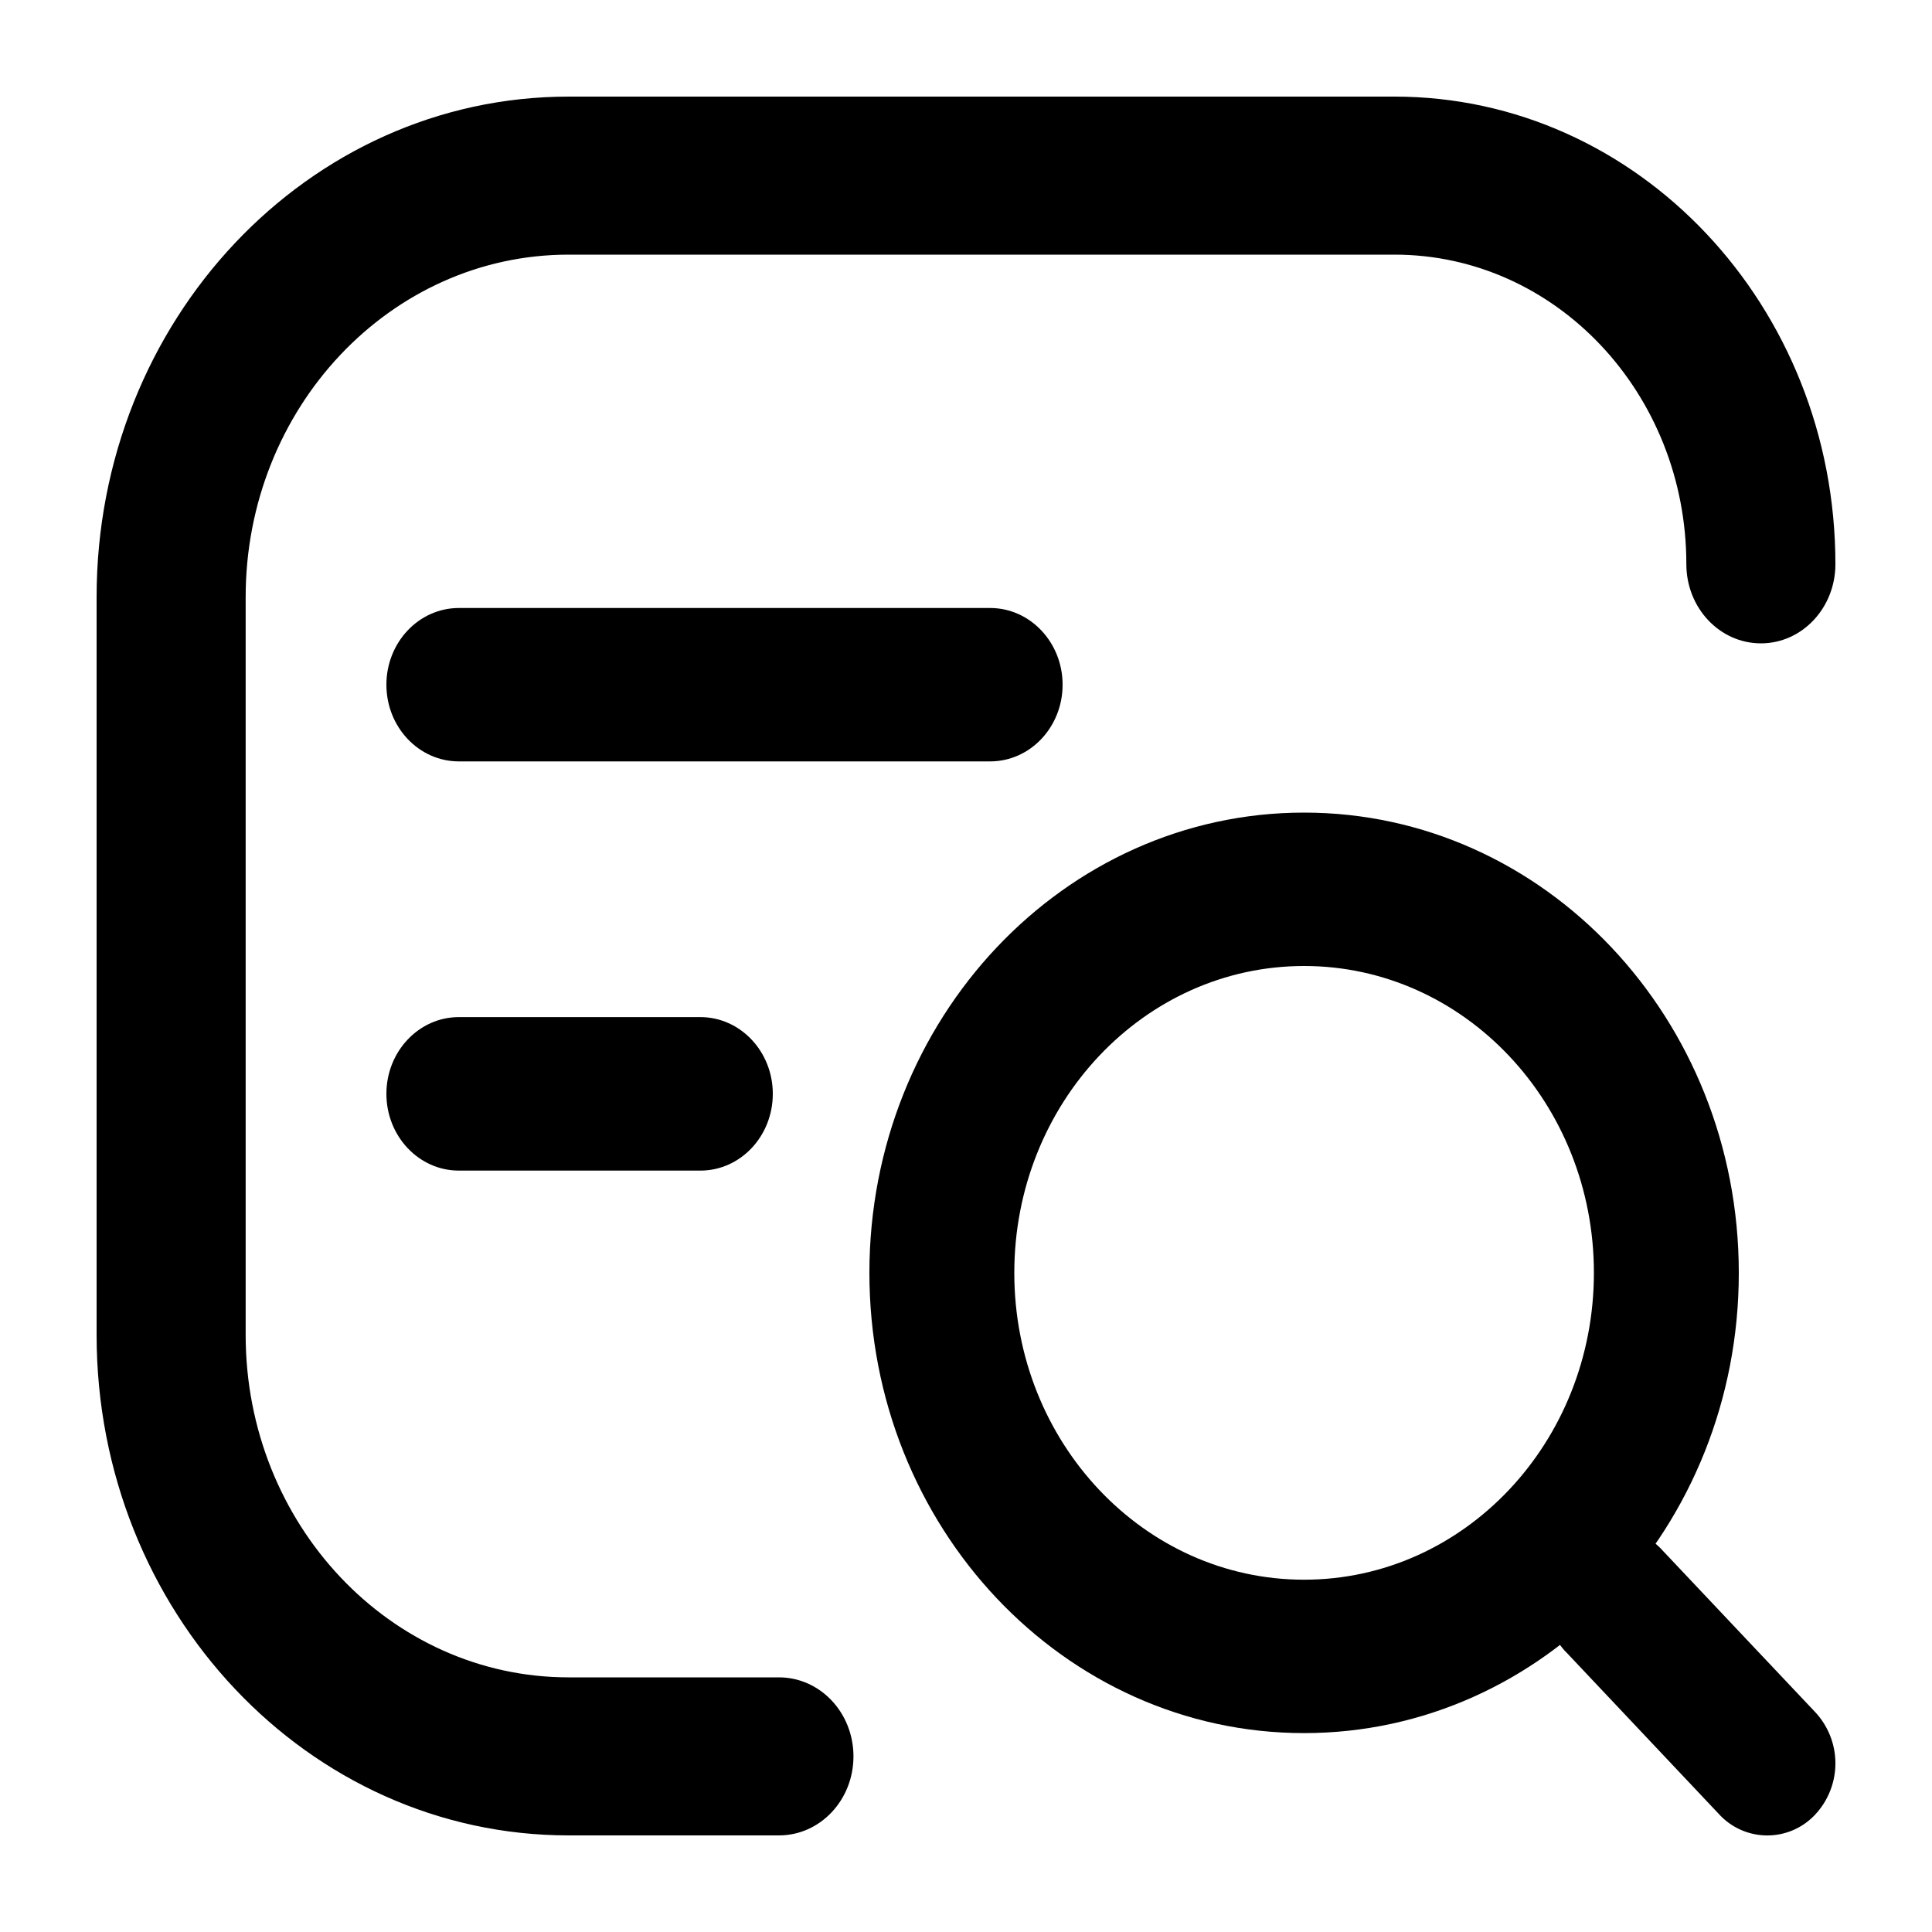
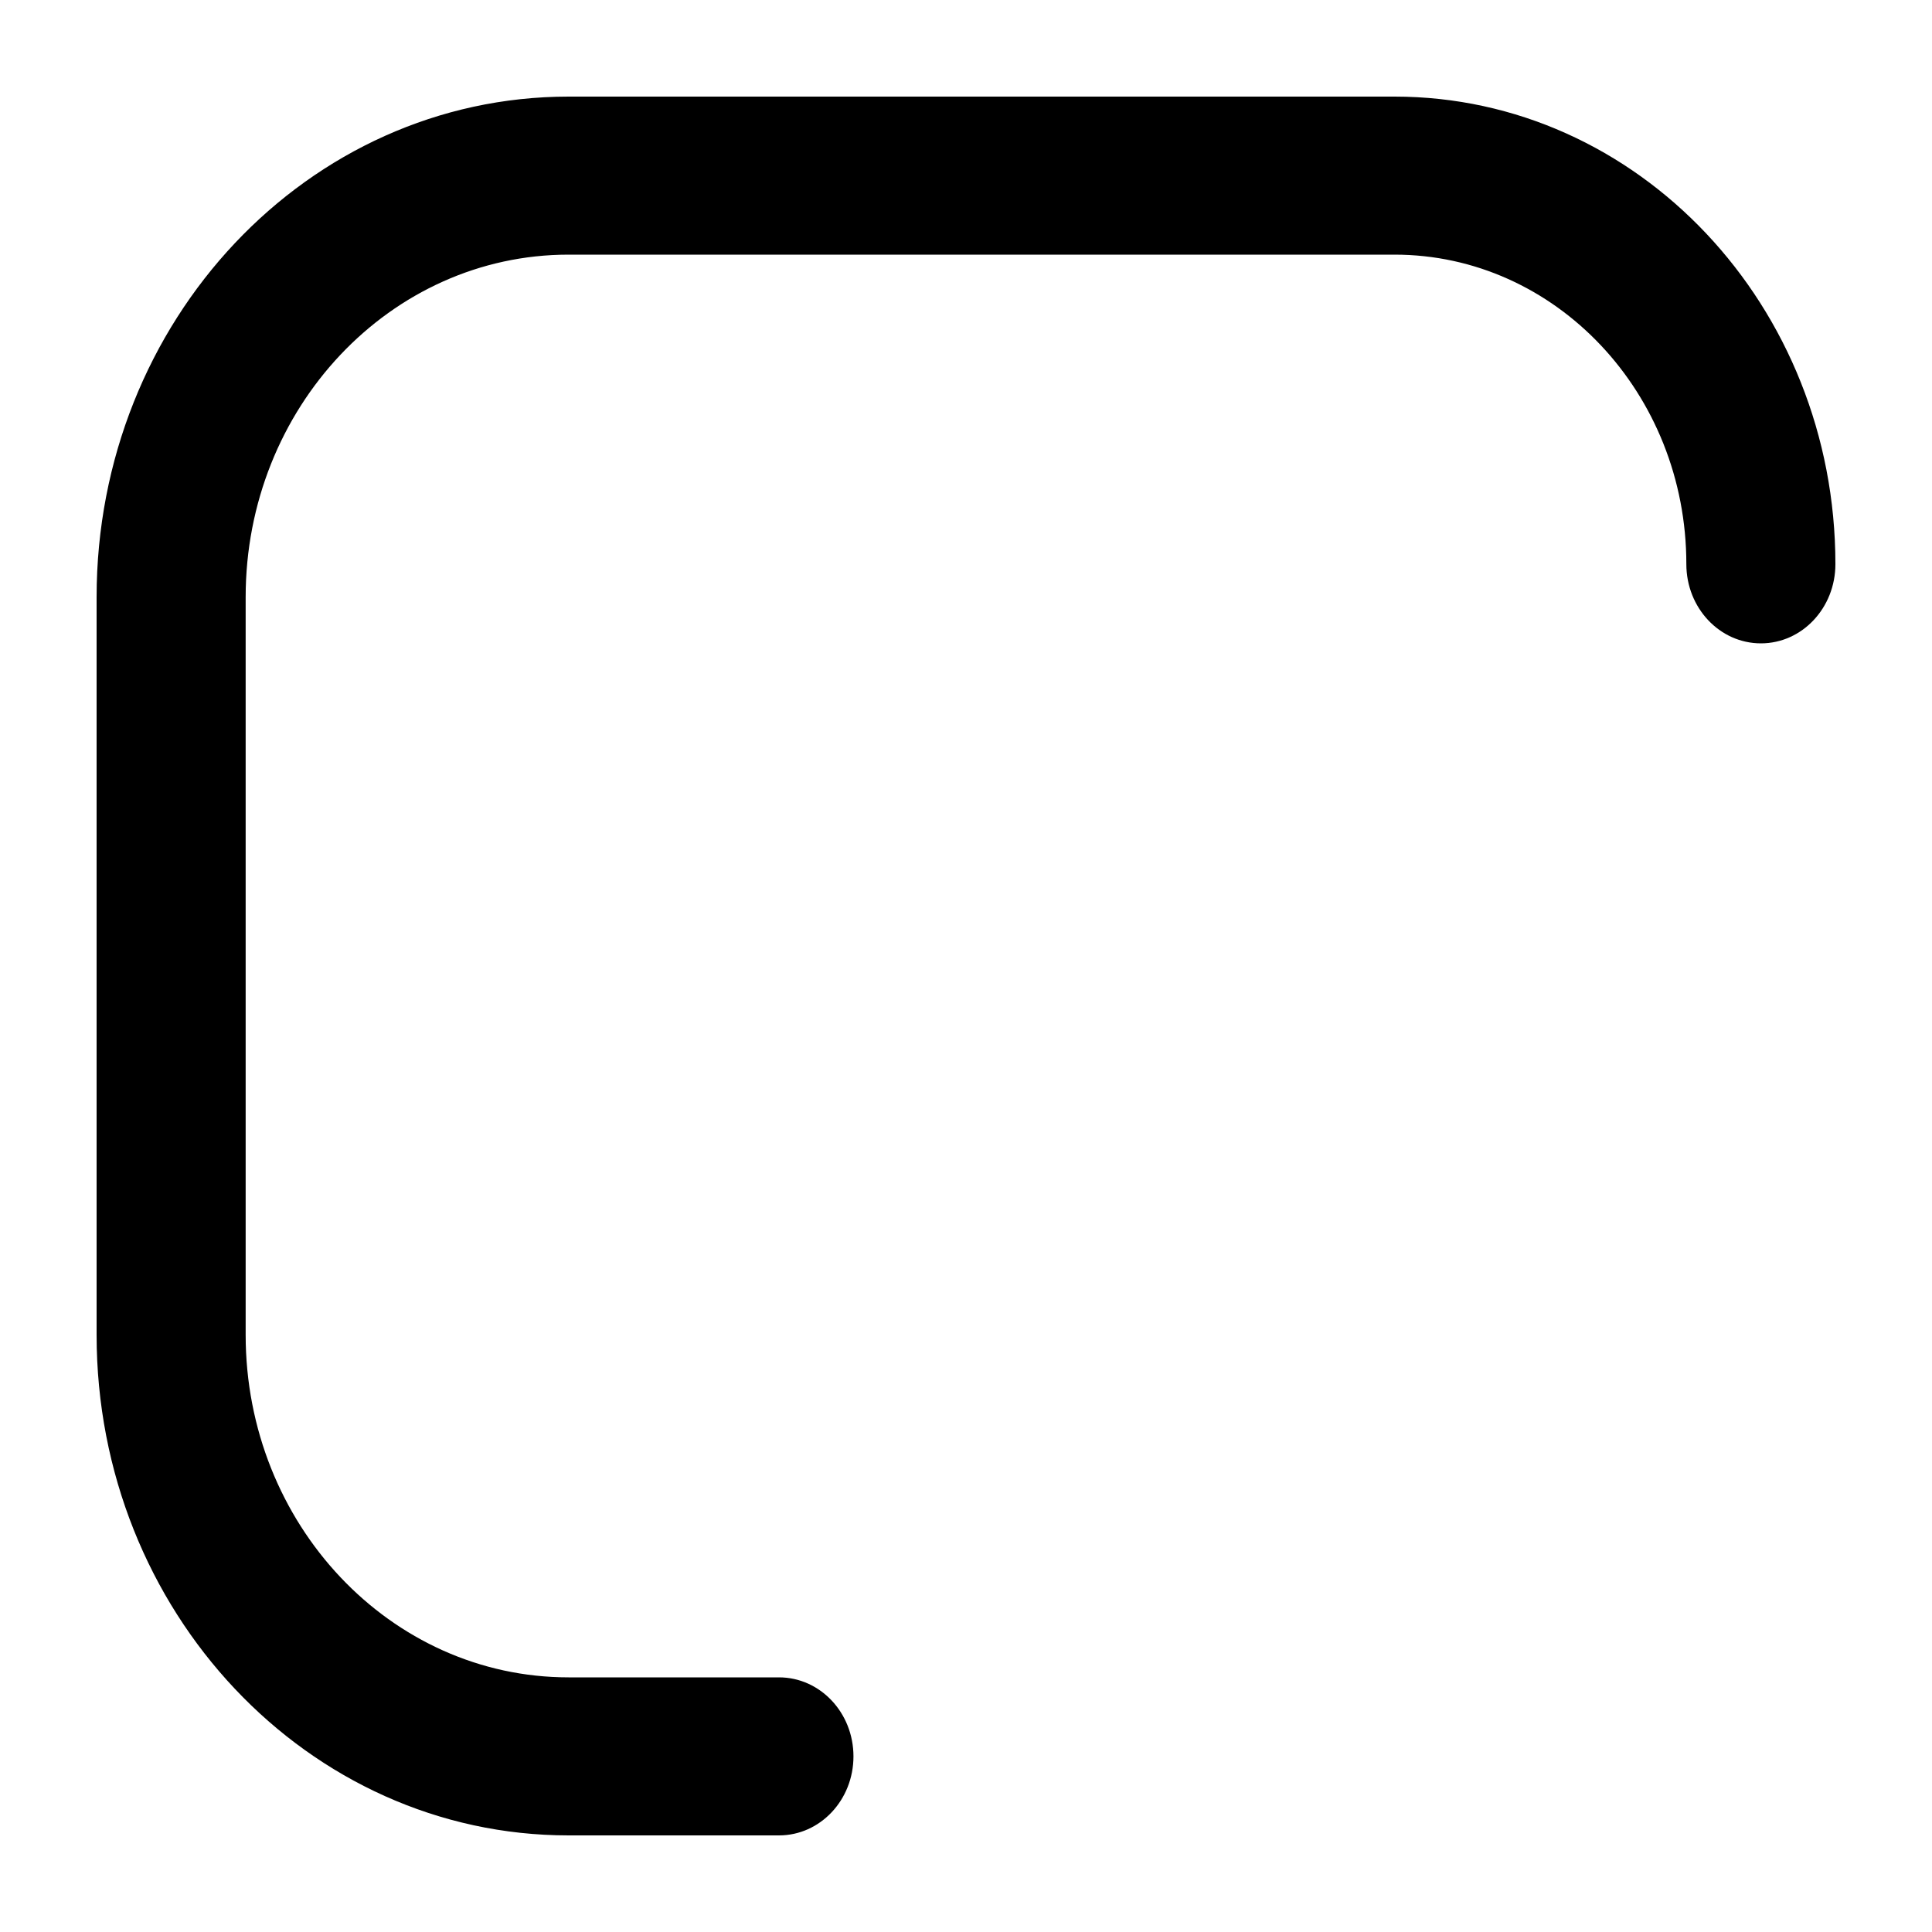
<svg xmlns="http://www.w3.org/2000/svg" viewBox="0 0 20 20" fill="none" id="use-href-target">
  <g fill="currentColor">
-     <path d="M4 7.088c0-.438.336-.794.75-.794h5.5c.414 0 .75.356.75.794 0 .439-.336.794-.75.794h-5.5c-.414 0-.75-.355-.75-.794ZM4 11.323c0-.438.336-.794.75-.794h2.5c.414 0 .75.356.75.794 0 .44-.336.795-.75.795h-2.5c-.414 0-.75-.356-.75-.795Z" />
    <path fill-rule="evenodd" d="M1 6.182C1 3.32 3.187 1 5.886 1h8.55C16.956 1 19 3.167 19 5.84c0 .453-.345.82-.771.82-.427 0-.772-.367-.772-.82 0-1.769-1.353-3.204-3.021-3.204h-8.55c-1.846 0-3.343 1.588-3.343 3.546v7.636c0 1.958 1.497 3.546 3.343 3.546h2.178c.426 0 .771.366.771.818 0 .452-.345.818-.771.818H5.886C3.187 19 1 16.68 1 13.818V6.182Z" clip-rule="evenodd" />
-     <path fill-rule="evenodd" d="M13.5 16.353c1.657 0 3-1.422 3-3.177 0-1.754-1.343-3.176-3-3.176s-3 1.422-3 3.177c0 1.754 1.343 3.176 3 3.176Zm0 1.588c2.485 0 4.5-2.133 4.5-4.764 0-2.632-2.015-4.765-4.5-4.765S9 10.545 9 13.176c0 2.632 2.015 4.765 4.5 4.765Z" clip-rule="evenodd" />
-     <path d="M16.206 17.097a.777.777 0 0 1 0-1.055.677.677 0 0 1 .997 0l1.59 1.684a.777.777 0 0 1 0 1.056.677.677 0 0 1-.996 0l-1.59-1.685Z" />
  </g>
</svg>